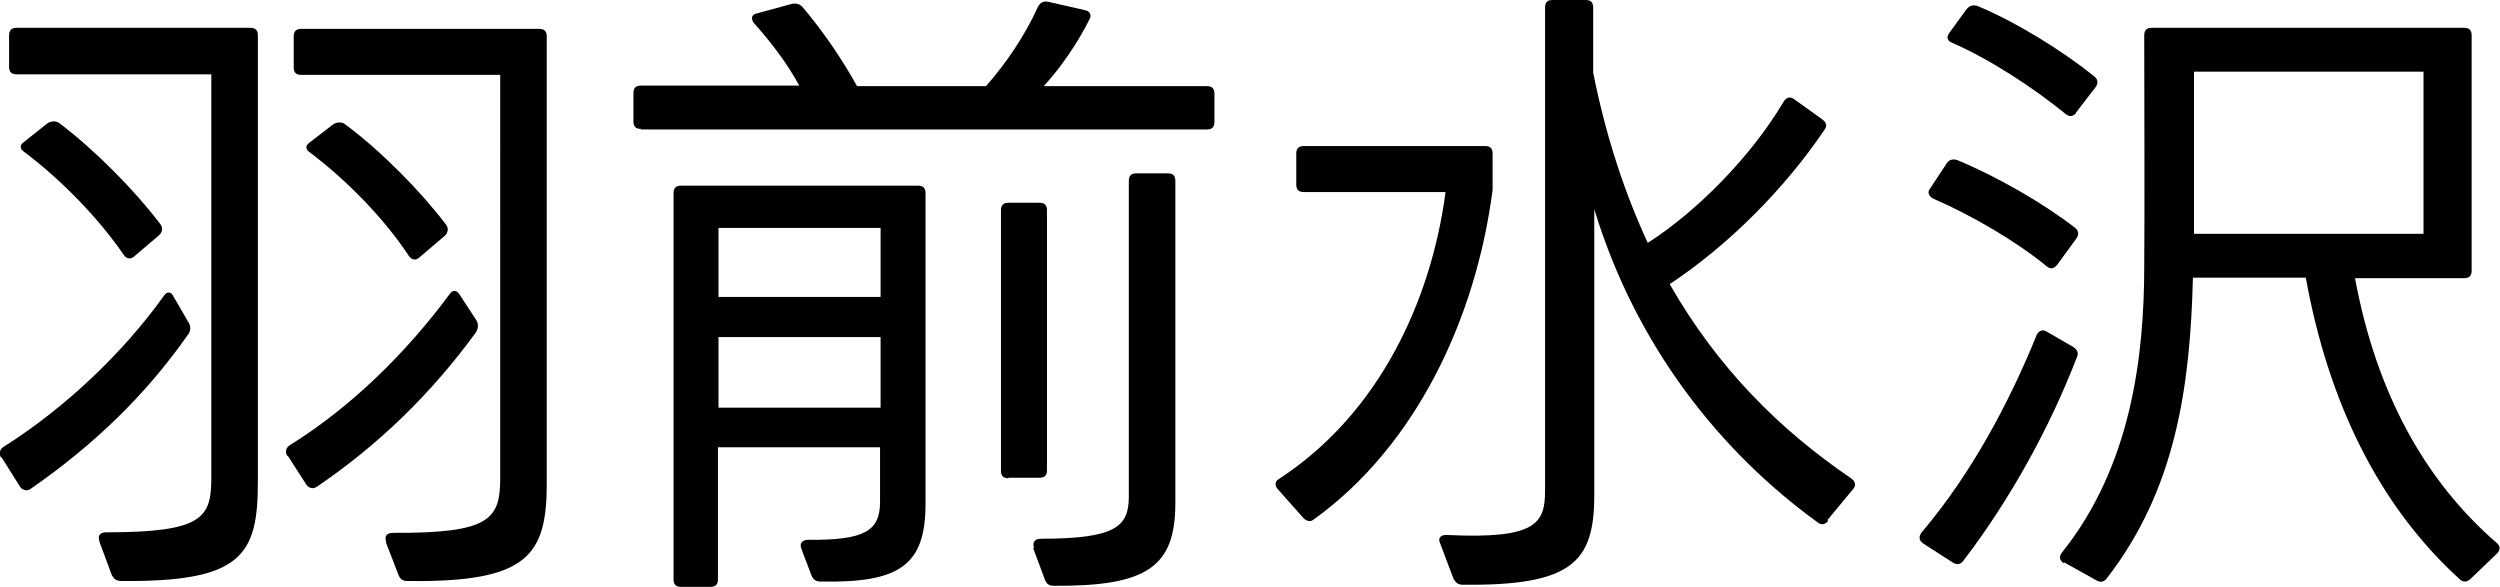
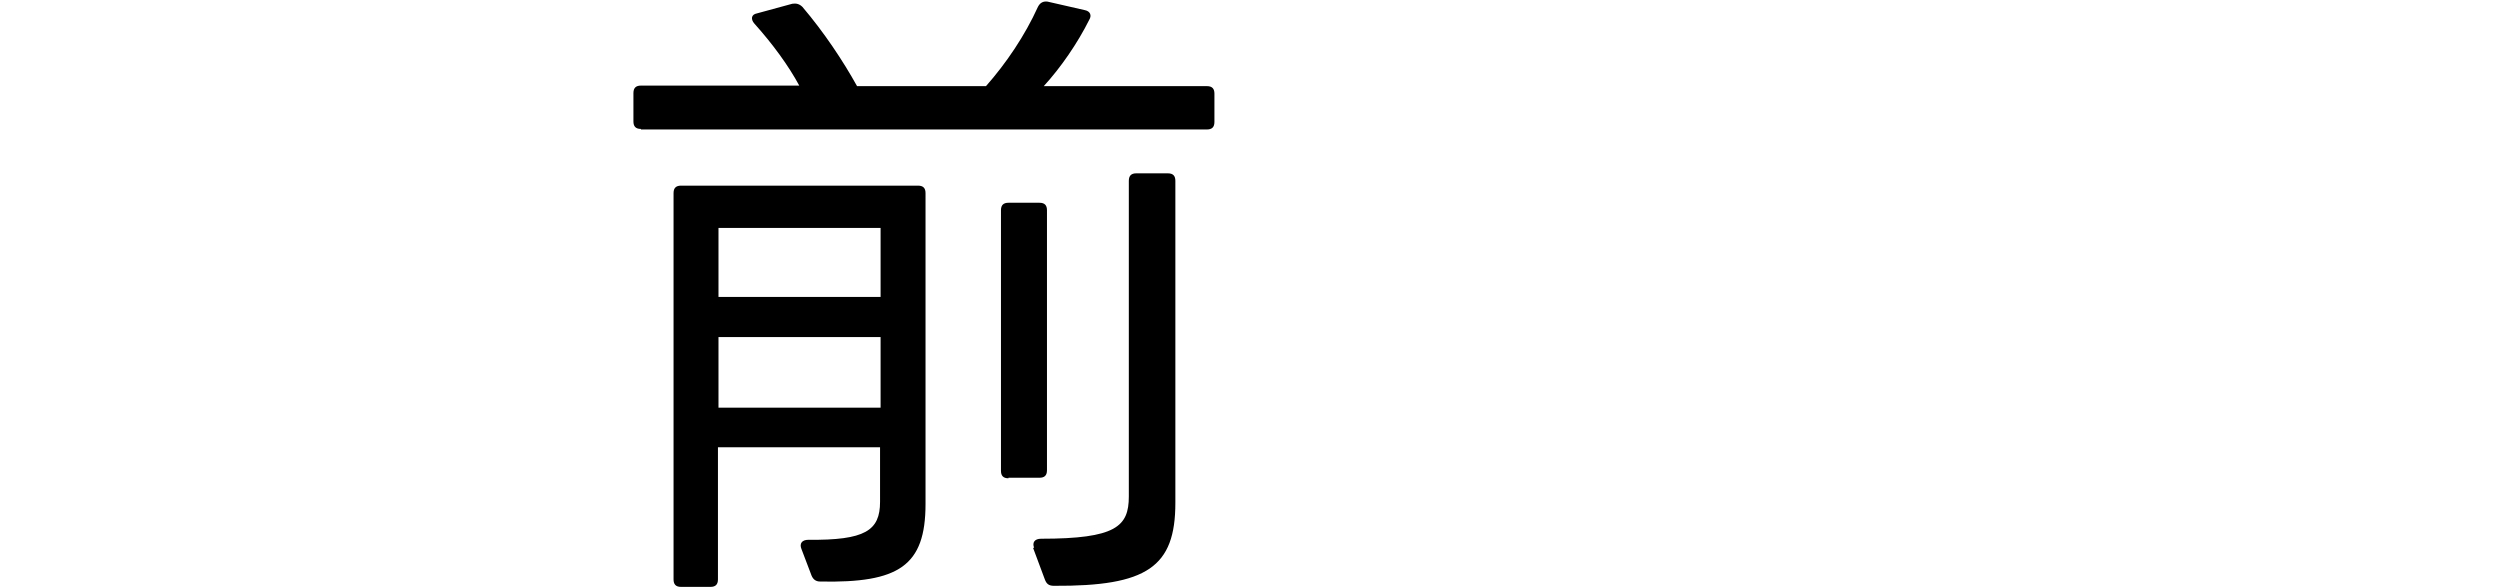
<svg xmlns="http://www.w3.org/2000/svg" id="_レイヤー_2" data-name="レイヤー 2" viewBox="0 0 46.73 10.97">
  <g id="_レイヤー_8" data-name="レイヤー 8">
    <g>
-       <path d="M.02,8.55c-.05-.07-.02-.16.05-.2,1.14-.72,2.23-1.75,3-2.83.05-.07.12-.07.16,0l.29.5c.05.07.05.17-.01.24-.79,1.13-1.76,2.06-2.94,2.88-.07.05-.16.02-.2-.05l-.34-.54ZM1.86,10.12c-.04-.11.01-.17.13-.17,1.82,0,1.96-.28,1.96-1.03V1.39H.31c-.1,0-.14-.05-.14-.14v-.59c0-.1.05-.14.14-.14h4.37c.1,0,.14.05.14.14v8.35c0,1.37-.3,1.87-2.55,1.85-.1,0-.14-.04-.18-.11l-.23-.62ZM2.5,4.8c-.06.05-.14.04-.19-.04-.46-.67-1.15-1.39-1.87-1.93-.07-.05-.07-.12,0-.17l.44-.35c.07-.05.17-.06.24,0,.66.5,1.4,1.25,1.87,1.87.06.07.05.16-.02.22l-.47.4ZM5.37,8.52c-.05-.07-.02-.16.05-.2,1.14-.71,2.17-1.72,2.99-2.83.05-.07.12-.07.17,0l.32.49c.05.07.04.17-.01.24-.83,1.14-1.82,2.1-2.97,2.88-.07.05-.16.02-.2-.05l-.34-.53ZM7.22,10.13c-.04-.11.01-.17.13-.17,1.82.01,2-.26,2-1.03V1.4h-3.72c-.1,0-.14-.05-.14-.14v-.58c0-.1.05-.14.14-.14h4.45c.1,0,.14.05.14.14v8.35c0,1.35-.35,1.86-2.6,1.83-.1,0-.14-.04-.17-.11l-.24-.62ZM7.83,4.82c-.06.05-.14.04-.19-.04-.44-.67-1.14-1.4-1.86-1.94-.07-.05-.07-.12,0-.17l.44-.34c.07-.05.17-.06.24,0,.66.49,1.4,1.24,1.87,1.86.06.07.05.16-.02.22l-.48.41Z" />
      <path d="M11.98,2.41c-.1,0-.14-.05-.14-.14v-.53c0-.1.05-.14.14-.14h2.96c-.2-.37-.49-.77-.84-1.16-.07-.08-.06-.17.05-.19l.66-.18c.07-.01.13,0,.19.06.4.47.76,1.01,1.02,1.48h2.41c.38-.43.73-.95.97-1.48.04-.08.1-.11.18-.1l.7.16c.1.02.13.1.08.18-.22.44-.53.89-.85,1.24h3.05c.1,0,.14.05.14.14v.53c0,.1-.05.14-.14.14h-10.58ZM12.73,10.97c-.1,0-.14-.05-.14-.14V3.61c0-.1.05-.14.14-.14h4.43c.1,0,.14.05.14.14v5.81c0,1.16-.5,1.48-1.97,1.45-.08,0-.13-.04-.16-.11l-.19-.5c-.04-.1.01-.17.13-.17,1.06.01,1.34-.17,1.34-.71v-1.02h-3.03v2.47c0,.1-.05.14-.14.14h-.55ZM16.46,5.55v-1.29h-3.03v1.29h3.03ZM16.46,7.62v-1.32h-3.03v1.32h3.03ZM18.85,8.94c-.1,0-.14-.05-.14-.14V3.93c0-.1.05-.14.14-.14h.58c.1,0,.14.05.14.14v4.86c0,.1-.05.14-.14.14h-.58ZM19.33,10.24c-.04-.1.01-.17.13-.17,1.4,0,1.64-.23,1.64-.79V3.38c0-.1.05-.14.14-.14h.59c.1,0,.14.05.14.14v6.02c0,1.2-.53,1.56-2.27,1.55-.1,0-.14-.04-.17-.12l-.22-.59Z" />
-       <path d="M23.89,9.15c-.07-.07-.06-.16.02-.2,1.9-1.24,2.85-3.38,3.11-5.36h-2.65c-.1,0-.14-.05-.14-.14v-.58c0-.1.05-.14.14-.14h3.39c.1,0,.14.05.14.14v.68c-.32,2.45-1.46,4.8-3.33,6.15-.07.06-.13.05-.2-.01l-.48-.54ZM34.17,9.74c-.06.07-.13.08-.2.02-1.82-1.32-3.39-3.29-4.17-5.85v5.35c0,1.25-.42,1.69-2.45,1.67-.1,0-.14-.04-.18-.11l-.25-.66c-.05-.1.01-.17.13-.16,1.67.08,1.83-.22,1.83-.83V.14c0-.1.05-.14.14-.14h.62c.1,0,.14.05.14.14v1.22c.24,1.2.59,2.25,1.02,3.18.92-.59,1.93-1.61,2.54-2.64.05-.08.12-.1.19-.05l.53.38c.08.06.1.12.04.2-.74,1.1-1.81,2.17-2.89,2.88.89,1.56,2.05,2.72,3.39,3.63.08.06.1.13.04.2l-.48.58Z" />
-       <path d="M35.94,10.15c-.07-.05-.08-.12-.02-.2.92-1.08,1.64-2.43,2.15-3.69.04-.08.11-.11.19-.06l.5.29c.07.05.1.11.06.19-.5,1.3-1.24,2.65-2.12,3.8-.05.07-.12.08-.19.04l-.56-.36ZM38.46,4.94c-.06.08-.13.1-.2.04-.56-.46-1.39-.95-2.13-1.27-.08-.05-.11-.12-.05-.19l.31-.47c.05-.07.11-.08.19-.06.77.32,1.63.82,2.21,1.27.07.06.07.13.02.2l-.35.48ZM38.81,2.11c-.06.07-.13.08-.2.02-.59-.48-1.39-1.01-2.12-1.33-.1-.04-.11-.11-.05-.19l.32-.44c.06-.07.12-.08.2-.06.72.3,1.58.83,2.19,1.32.07.06.07.13.02.2l-.37.48ZM38.58,10.53c-.08-.05-.1-.12-.04-.2,1.3-1.62,1.54-3.68,1.54-5.36.01-.82,0-3.57,0-4.31,0-.1.05-.14.14-.14h5.84c.1,0,.14.05.14.14v4.4c0,.1-.05.14-.14.14h-2.04c.4,2.16,1.32,3.8,2.65,4.95.07.06.07.13,0,.2l-.49.47c-.07.06-.13.07-.2.01-1.52-1.38-2.46-3.32-2.88-5.64h-2.11c-.05,2.03-.32,3.96-1.61,5.62-.05.07-.12.08-.19.04l-.61-.34ZM45.3,4.38V1.34h-4.29v3.03h4.29Z" />
    </g>
  </g>
</svg>